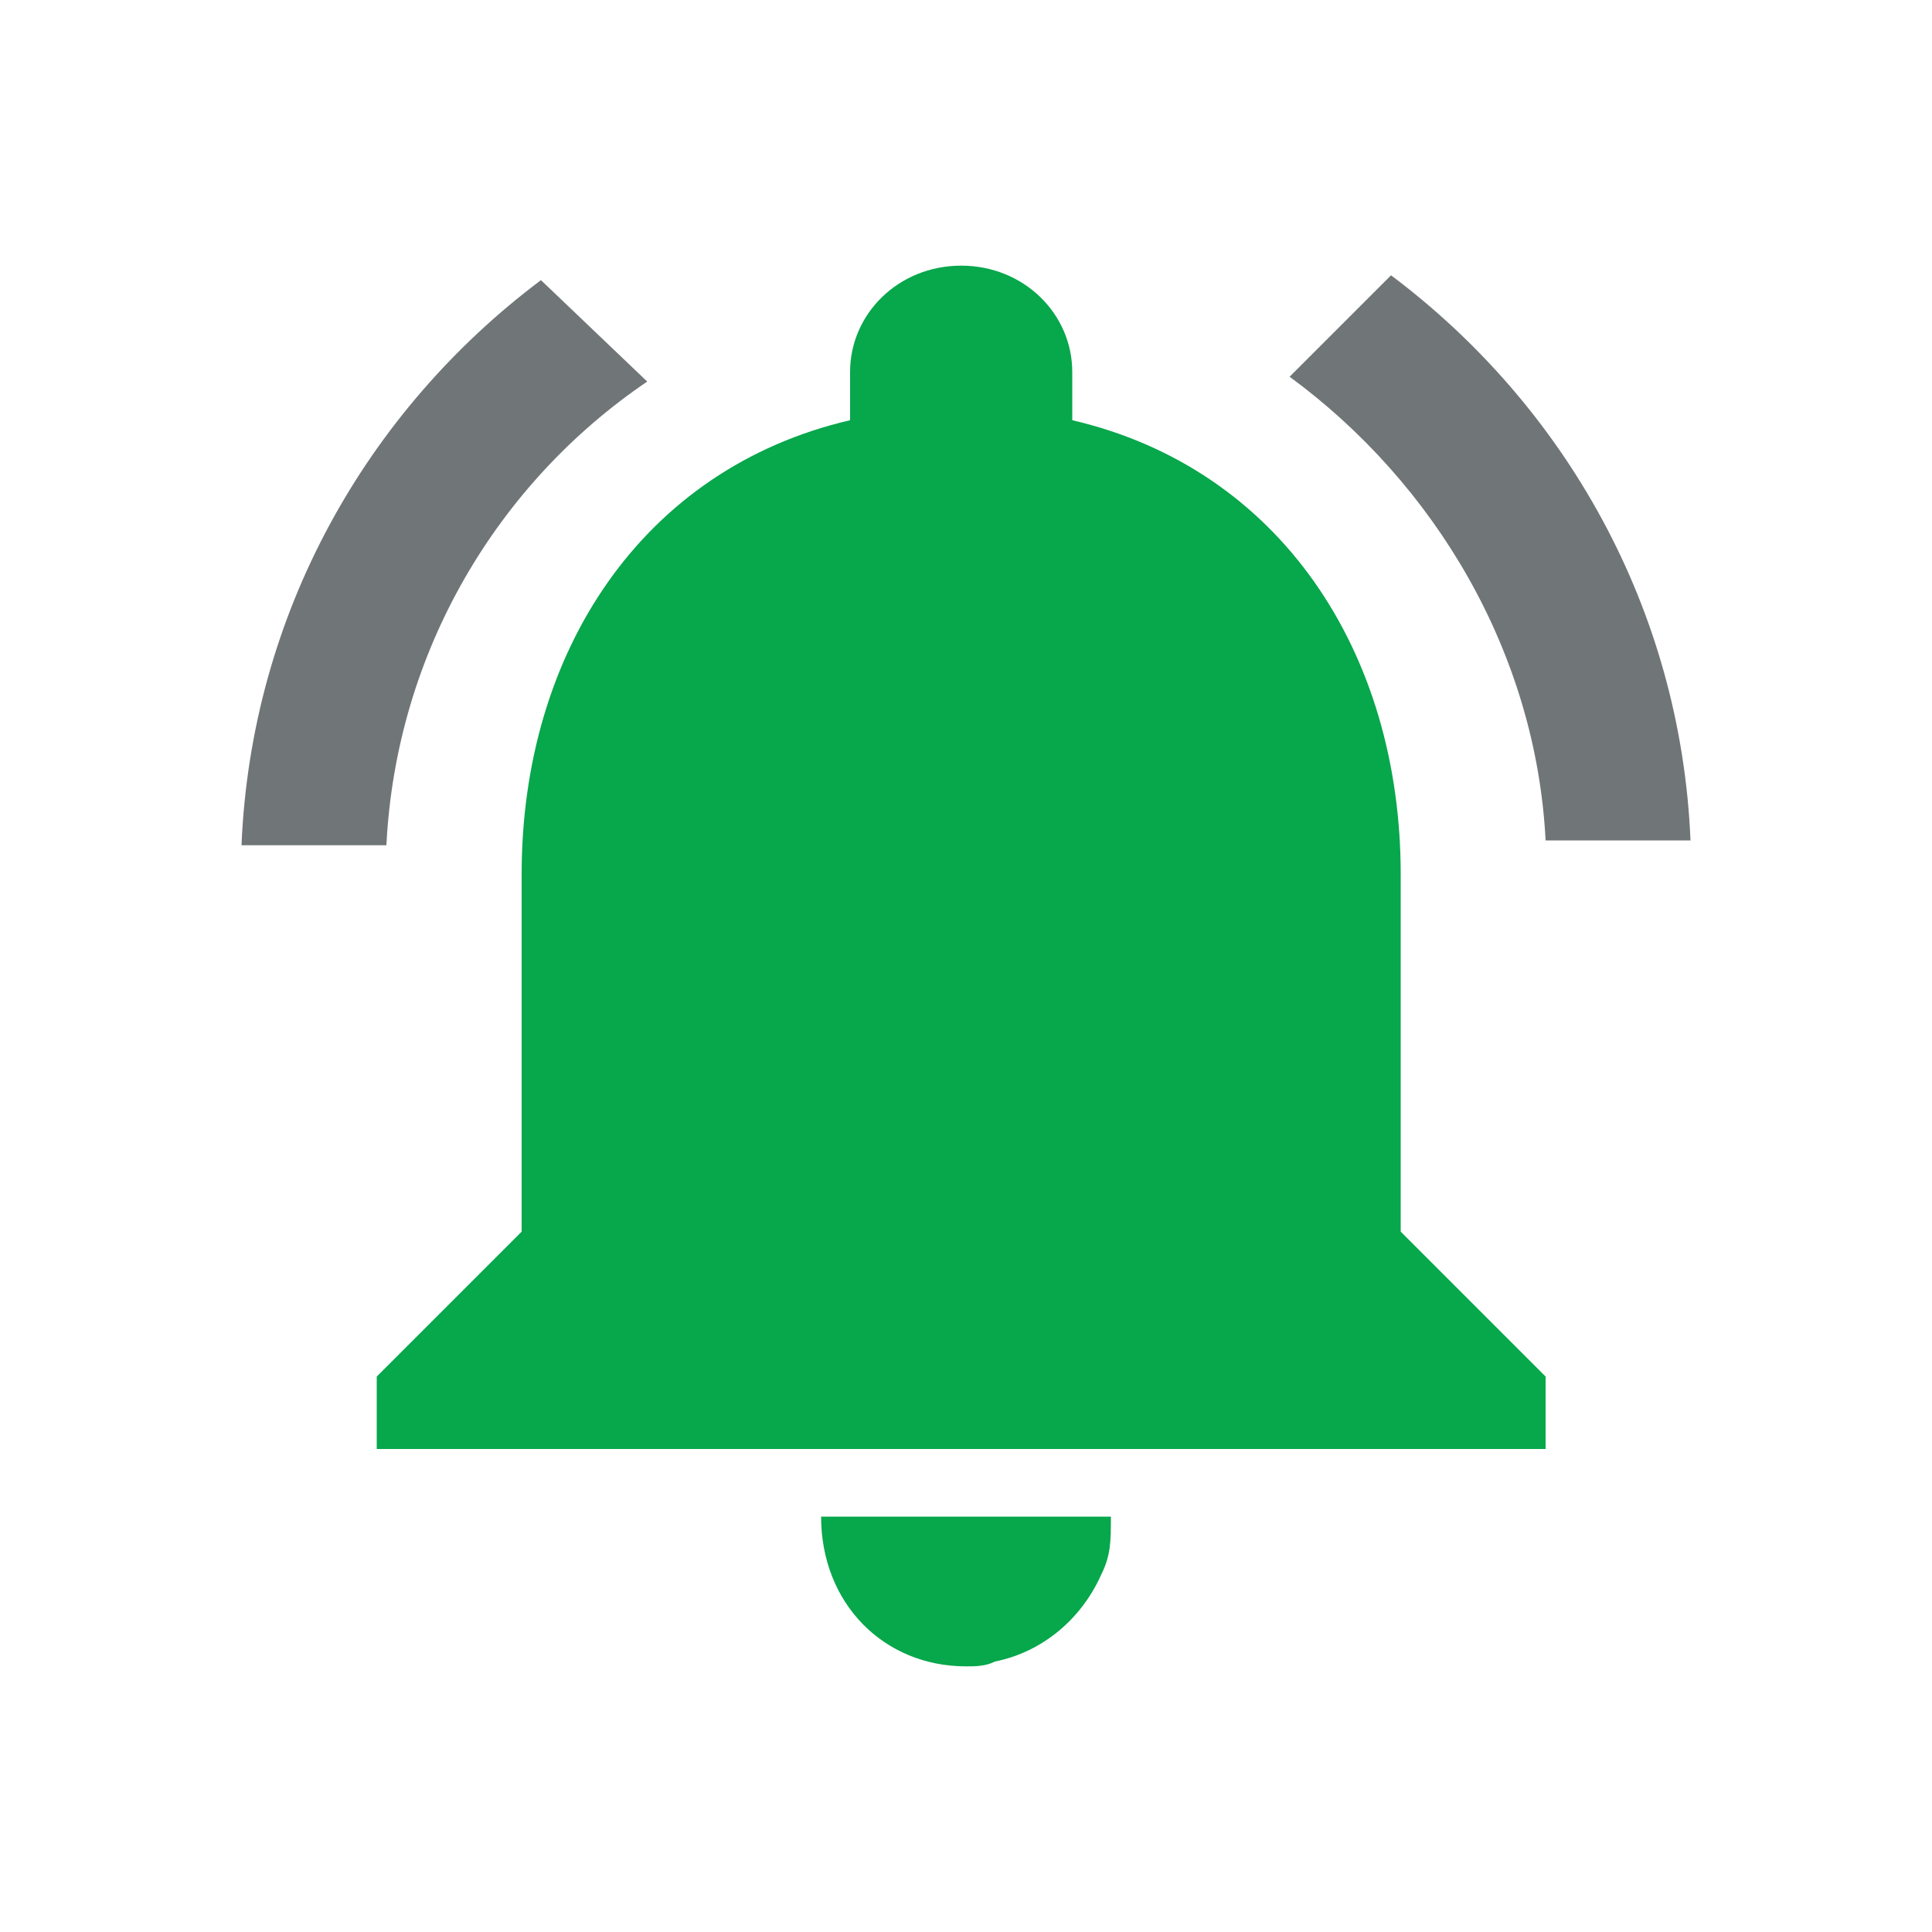
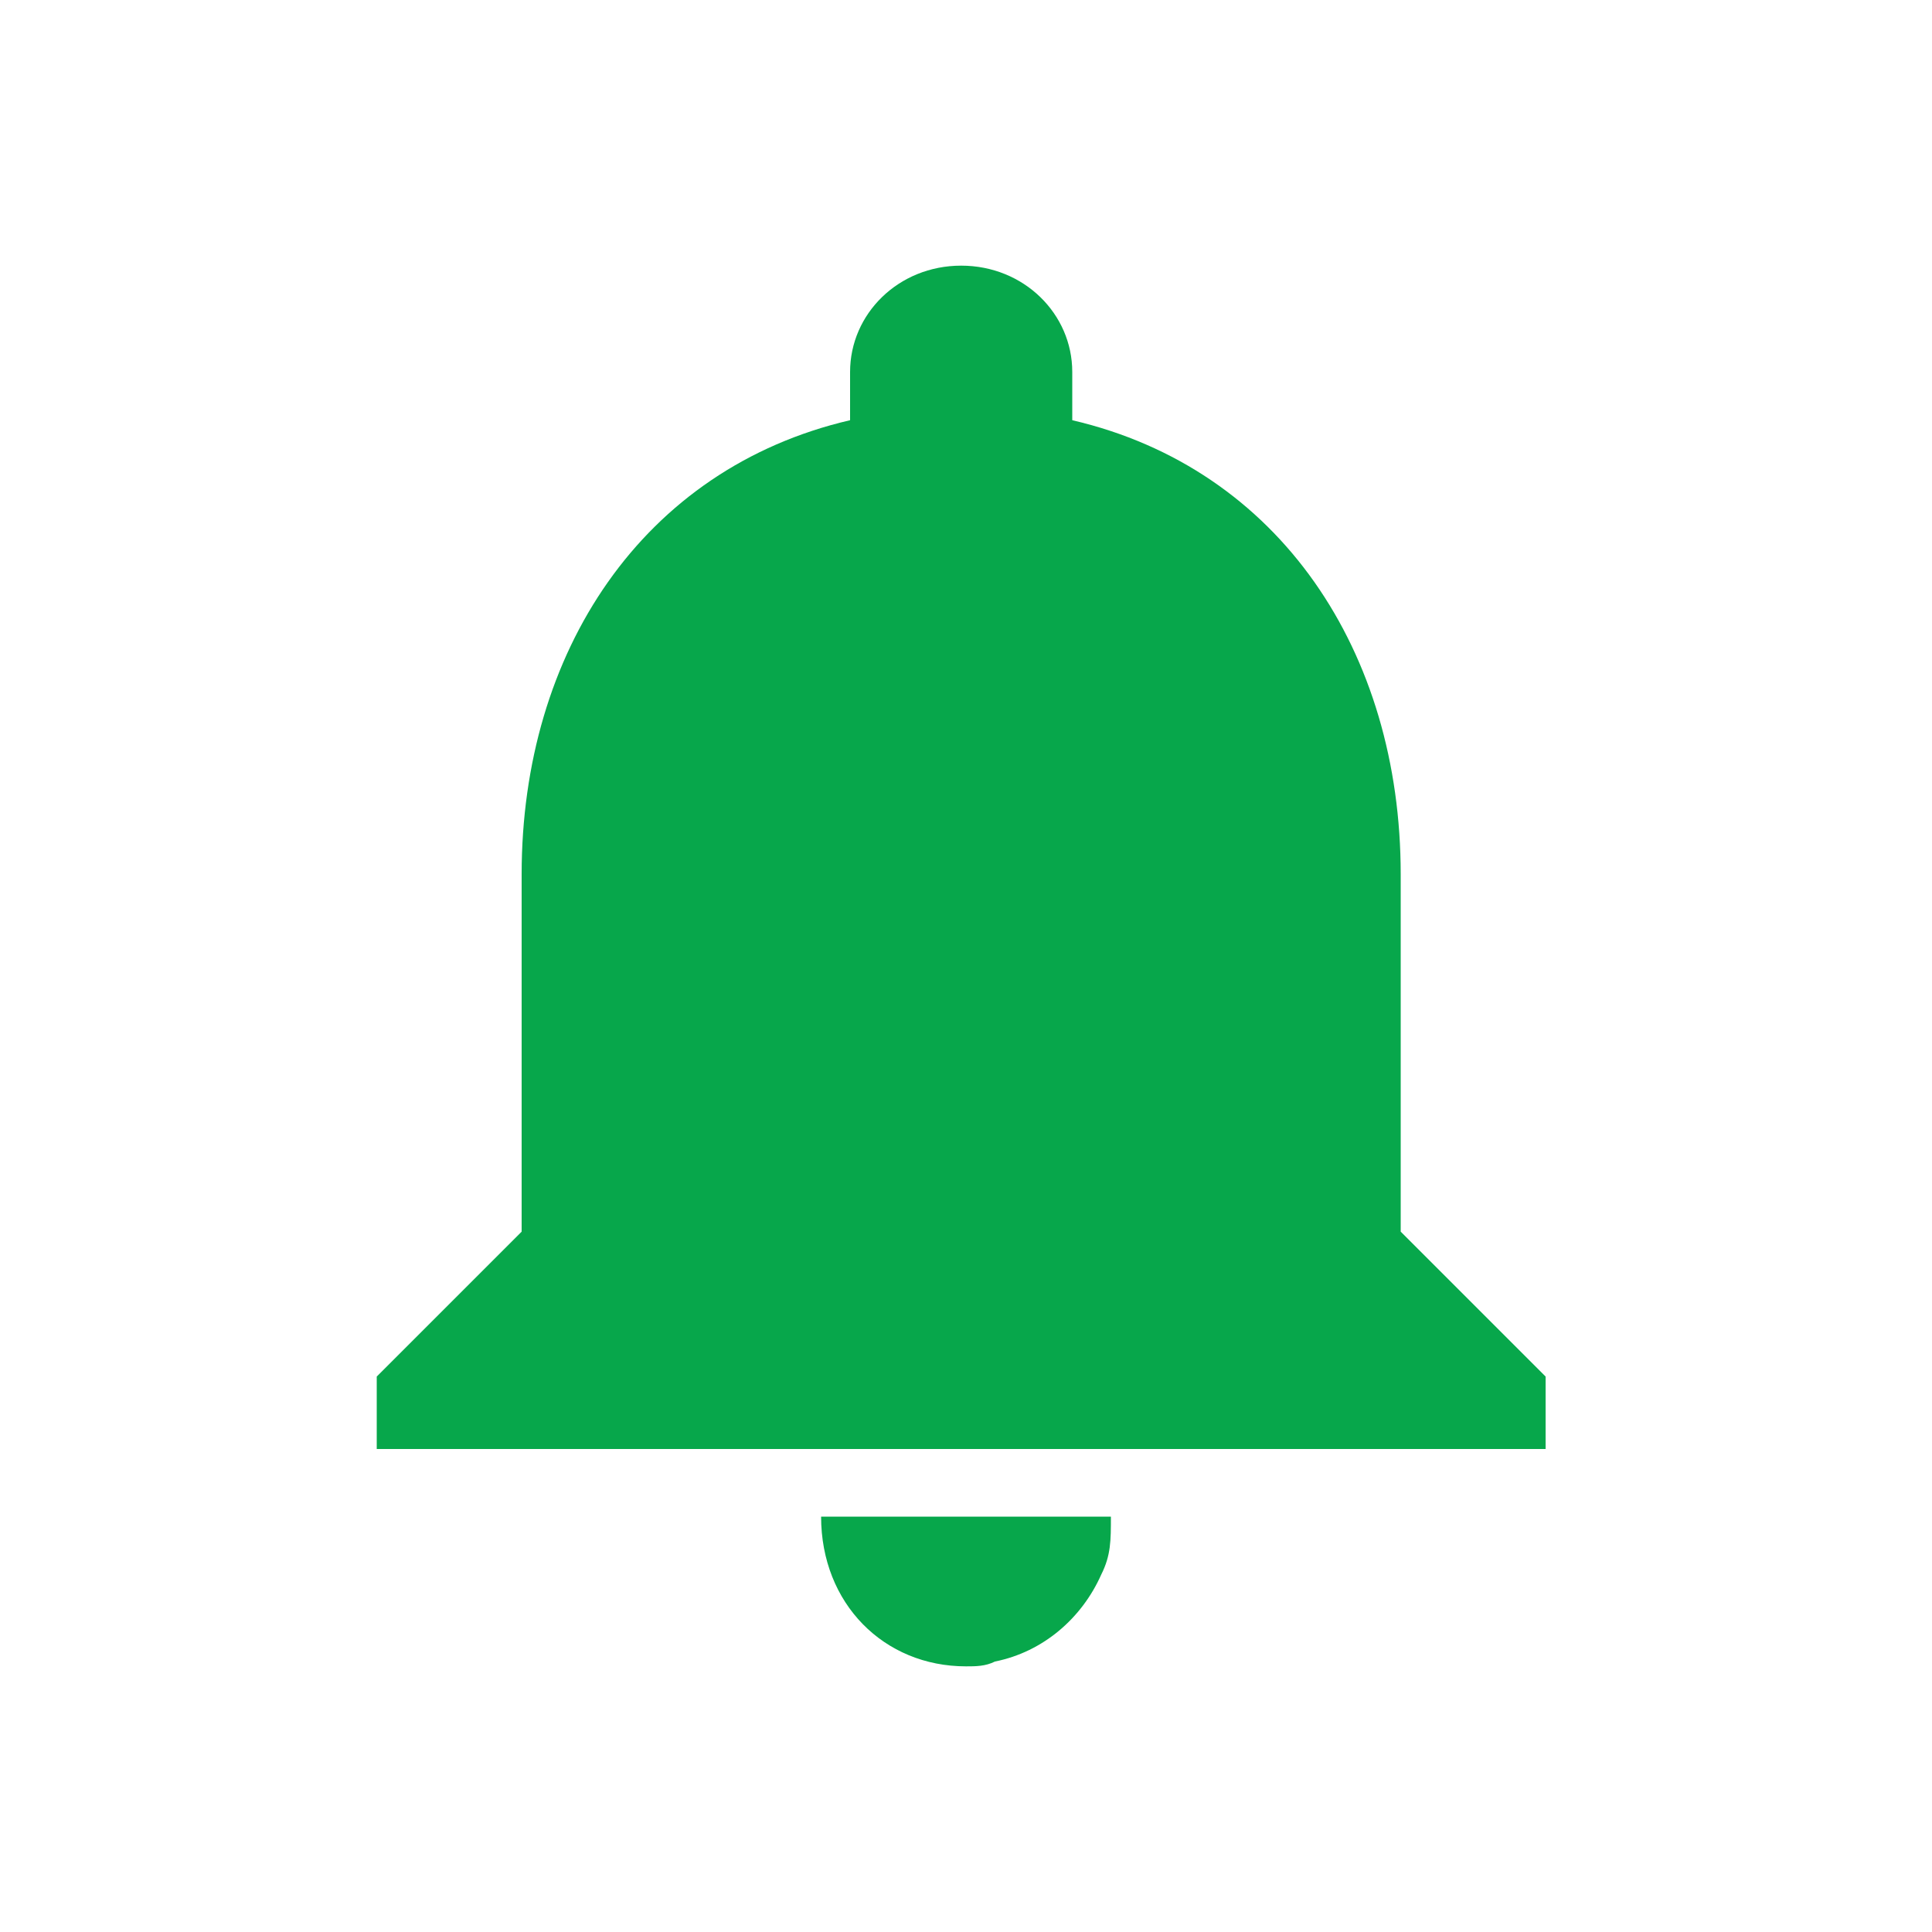
<svg xmlns="http://www.w3.org/2000/svg" version="1.1" id="Layer_1" x="0px" y="0px" width="40px" height="40px" viewBox="0 0 40 40" style="enable-background:new 0 0 40 40;" xml:space="preserve">
  <style type="text/css">
	.st0{fill:#707577;}
	.st1{fill:#07A74B;}
</style>
-   <path class="st0" d="M13.4,7.9l-2.2-2.1c-3.6,2.7-6,6.9-6.2,11.7h3C8.2,13.5,10.3,10,13.4,7.9z M32,17.4h3c-0.2-4.8-2.6-9-6.2-11.7  l-2.1,2.1C29.7,10,31.8,13.5,32,17.4z" />
  <path class="st1" d="M29,18.1c0-4.6-2.5-8.4-6.8-9.4v-1c0-1.2-1-2.2-2.3-2.2s-2.3,1-2.3,2.2v1c-4.3,1-6.8,4.8-6.8,9.4v7.4l-3,3V30  H32v-1.5l-3-3V18.1z M20,34.5c0.2,0,0.4,0,0.6-0.1c1-0.2,1.8-0.9,2.2-1.8c0.2-0.4,0.2-0.7,0.2-1.2h-6C17,33.2,18.3,34.5,20,34.5z" />
</svg>